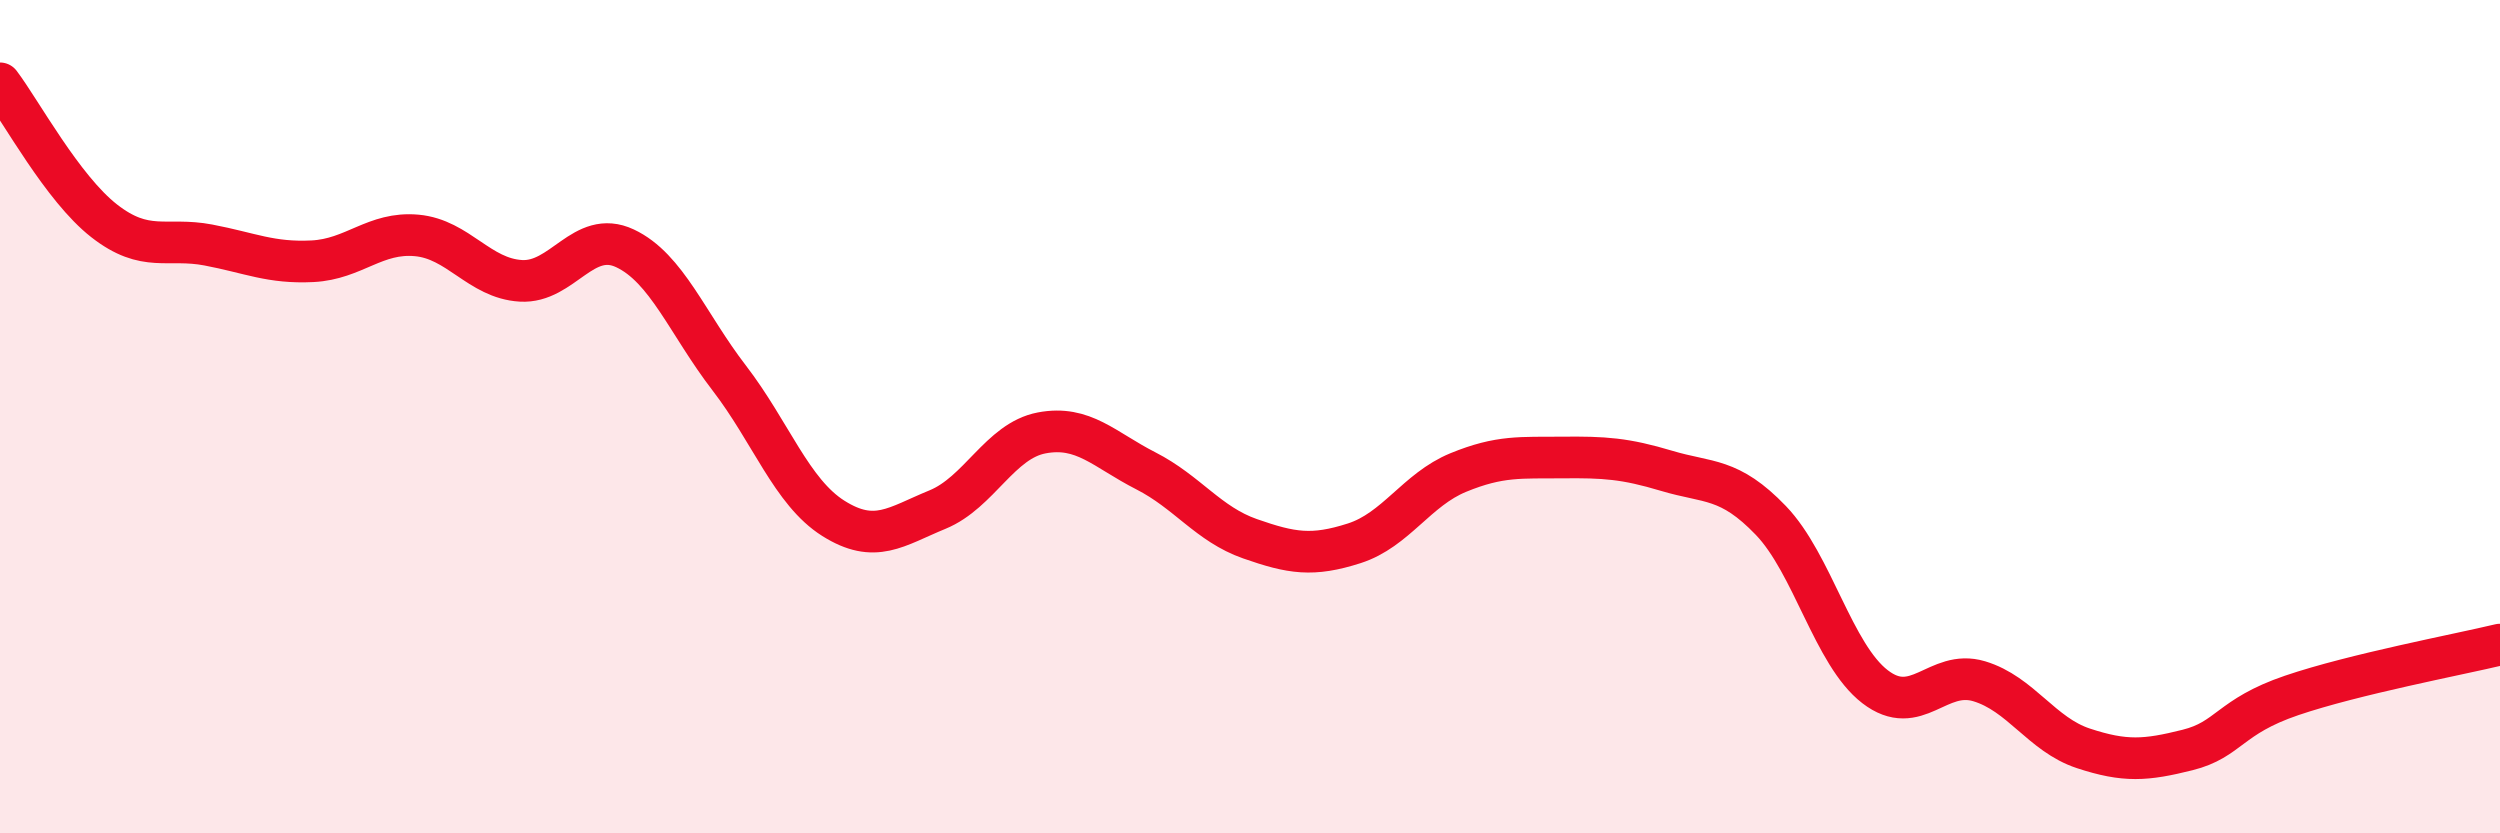
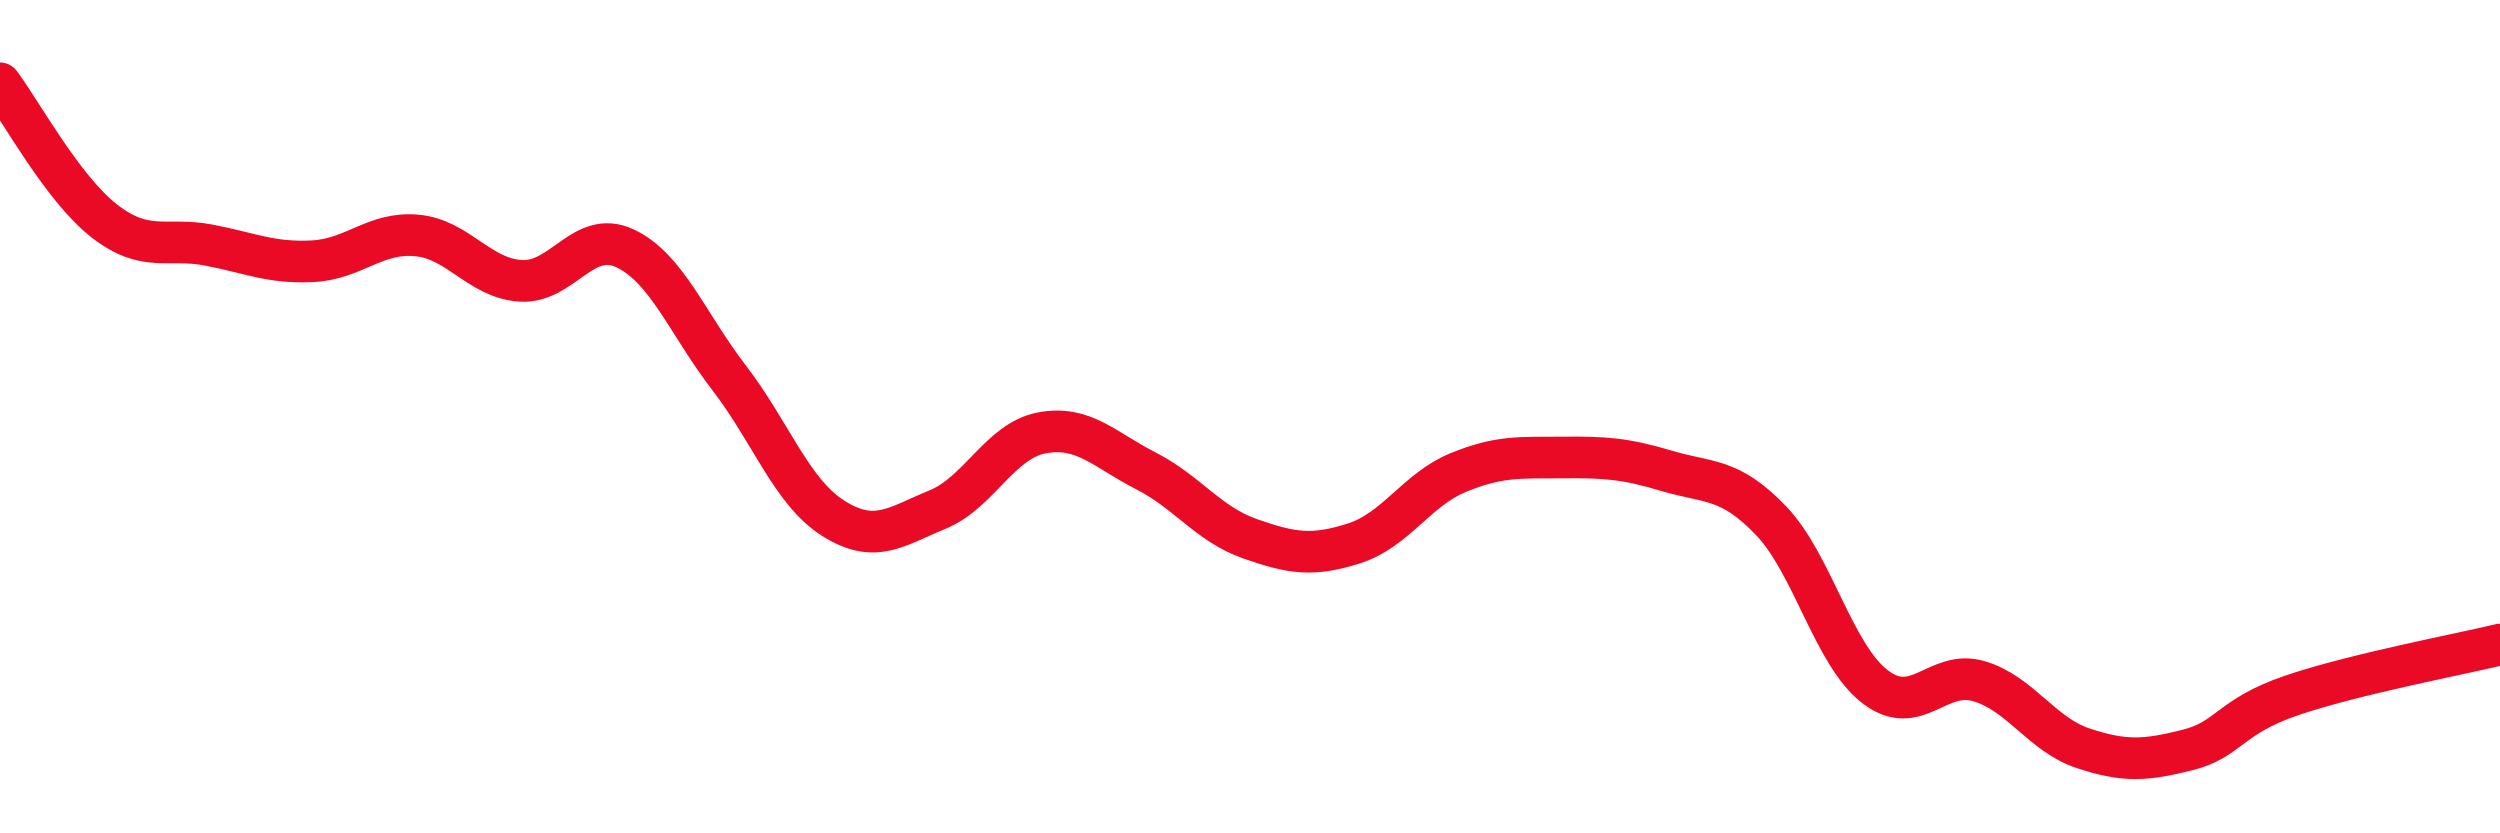
<svg xmlns="http://www.w3.org/2000/svg" width="60" height="20" viewBox="0 0 60 20">
-   <path d="M 0,2 C 0.5,2.66 1.5,4.52 2.5,5.3 C 3.5,6.08 4,5.69 5,5.88 C 6,6.07 6.5,6.32 7.5,6.27 C 8.5,6.22 9,5.56 10,5.65 C 11,5.74 11.5,6.68 12.5,6.74 C 13.5,6.8 14,5.49 15,5.96 C 16,6.43 16.5,7.77 17.5,9.07 C 18.5,10.37 19,11.81 20,12.44 C 21,13.07 21.5,12.64 22.5,12.23 C 23.5,11.82 24,10.58 25,10.39 C 26,10.2 26.5,10.79 27.5,11.3 C 28.5,11.81 29,12.58 30,12.93 C 31,13.28 31.5,13.36 32.5,13.04 C 33.5,12.72 34,11.75 35,11.34 C 36,10.93 36.5,10.99 37.5,10.98 C 38.5,10.97 39,11 40,11.3 C 41,11.6 41.5,11.45 42.5,12.49 C 43.5,13.53 44,15.71 45,16.48 C 46,17.25 46.5,16.05 47.5,16.35 C 48.5,16.65 49,17.63 50,17.96 C 51,18.29 51.5,18.25 52.5,18 C 53.5,17.75 53.5,17.2 55,16.69 C 56.5,16.18 59,15.71 60,15.47L60 20L0 20Z" fill="#EB0A25" opacity="0.1" stroke-linecap="round" stroke-linejoin="round" />
  <path d="M 0,2 C 0.5,2.66 1.5,4.52 2.5,5.3 C 3.5,6.08 4,5.69 5,5.88 C 6,6.07 6.5,6.32 7.5,6.27 C 8.5,6.22 9,5.56 10,5.65 C 11,5.74 11.5,6.68 12.5,6.74 C 13.5,6.8 14,5.49 15,5.96 C 16,6.43 16.5,7.77 17.5,9.07 C 18.5,10.37 19,11.81 20,12.44 C 21,13.07 21.5,12.64 22.5,12.23 C 23.5,11.82 24,10.58 25,10.39 C 26,10.2 26.5,10.79 27.5,11.3 C 28.5,11.81 29,12.58 30,12.93 C 31,13.28 31.5,13.36 32.5,13.04 C 33.5,12.72 34,11.75 35,11.34 C 36,10.93 36.5,10.99 37.5,10.98 C 38.5,10.97 39,11 40,11.3 C 41,11.6 41.5,11.45 42.5,12.49 C 43.5,13.53 44,15.71 45,16.48 C 46,17.25 46.5,16.05 47.5,16.35 C 48.5,16.65 49,17.63 50,17.96 C 51,18.29 51.5,18.25 52.5,18 C 53.5,17.75 53.5,17.2 55,16.69 C 56.5,16.18 59,15.71 60,15.47" stroke="#EB0A25" stroke-width="1" fill="none" stroke-linecap="round" stroke-linejoin="round" />
</svg>